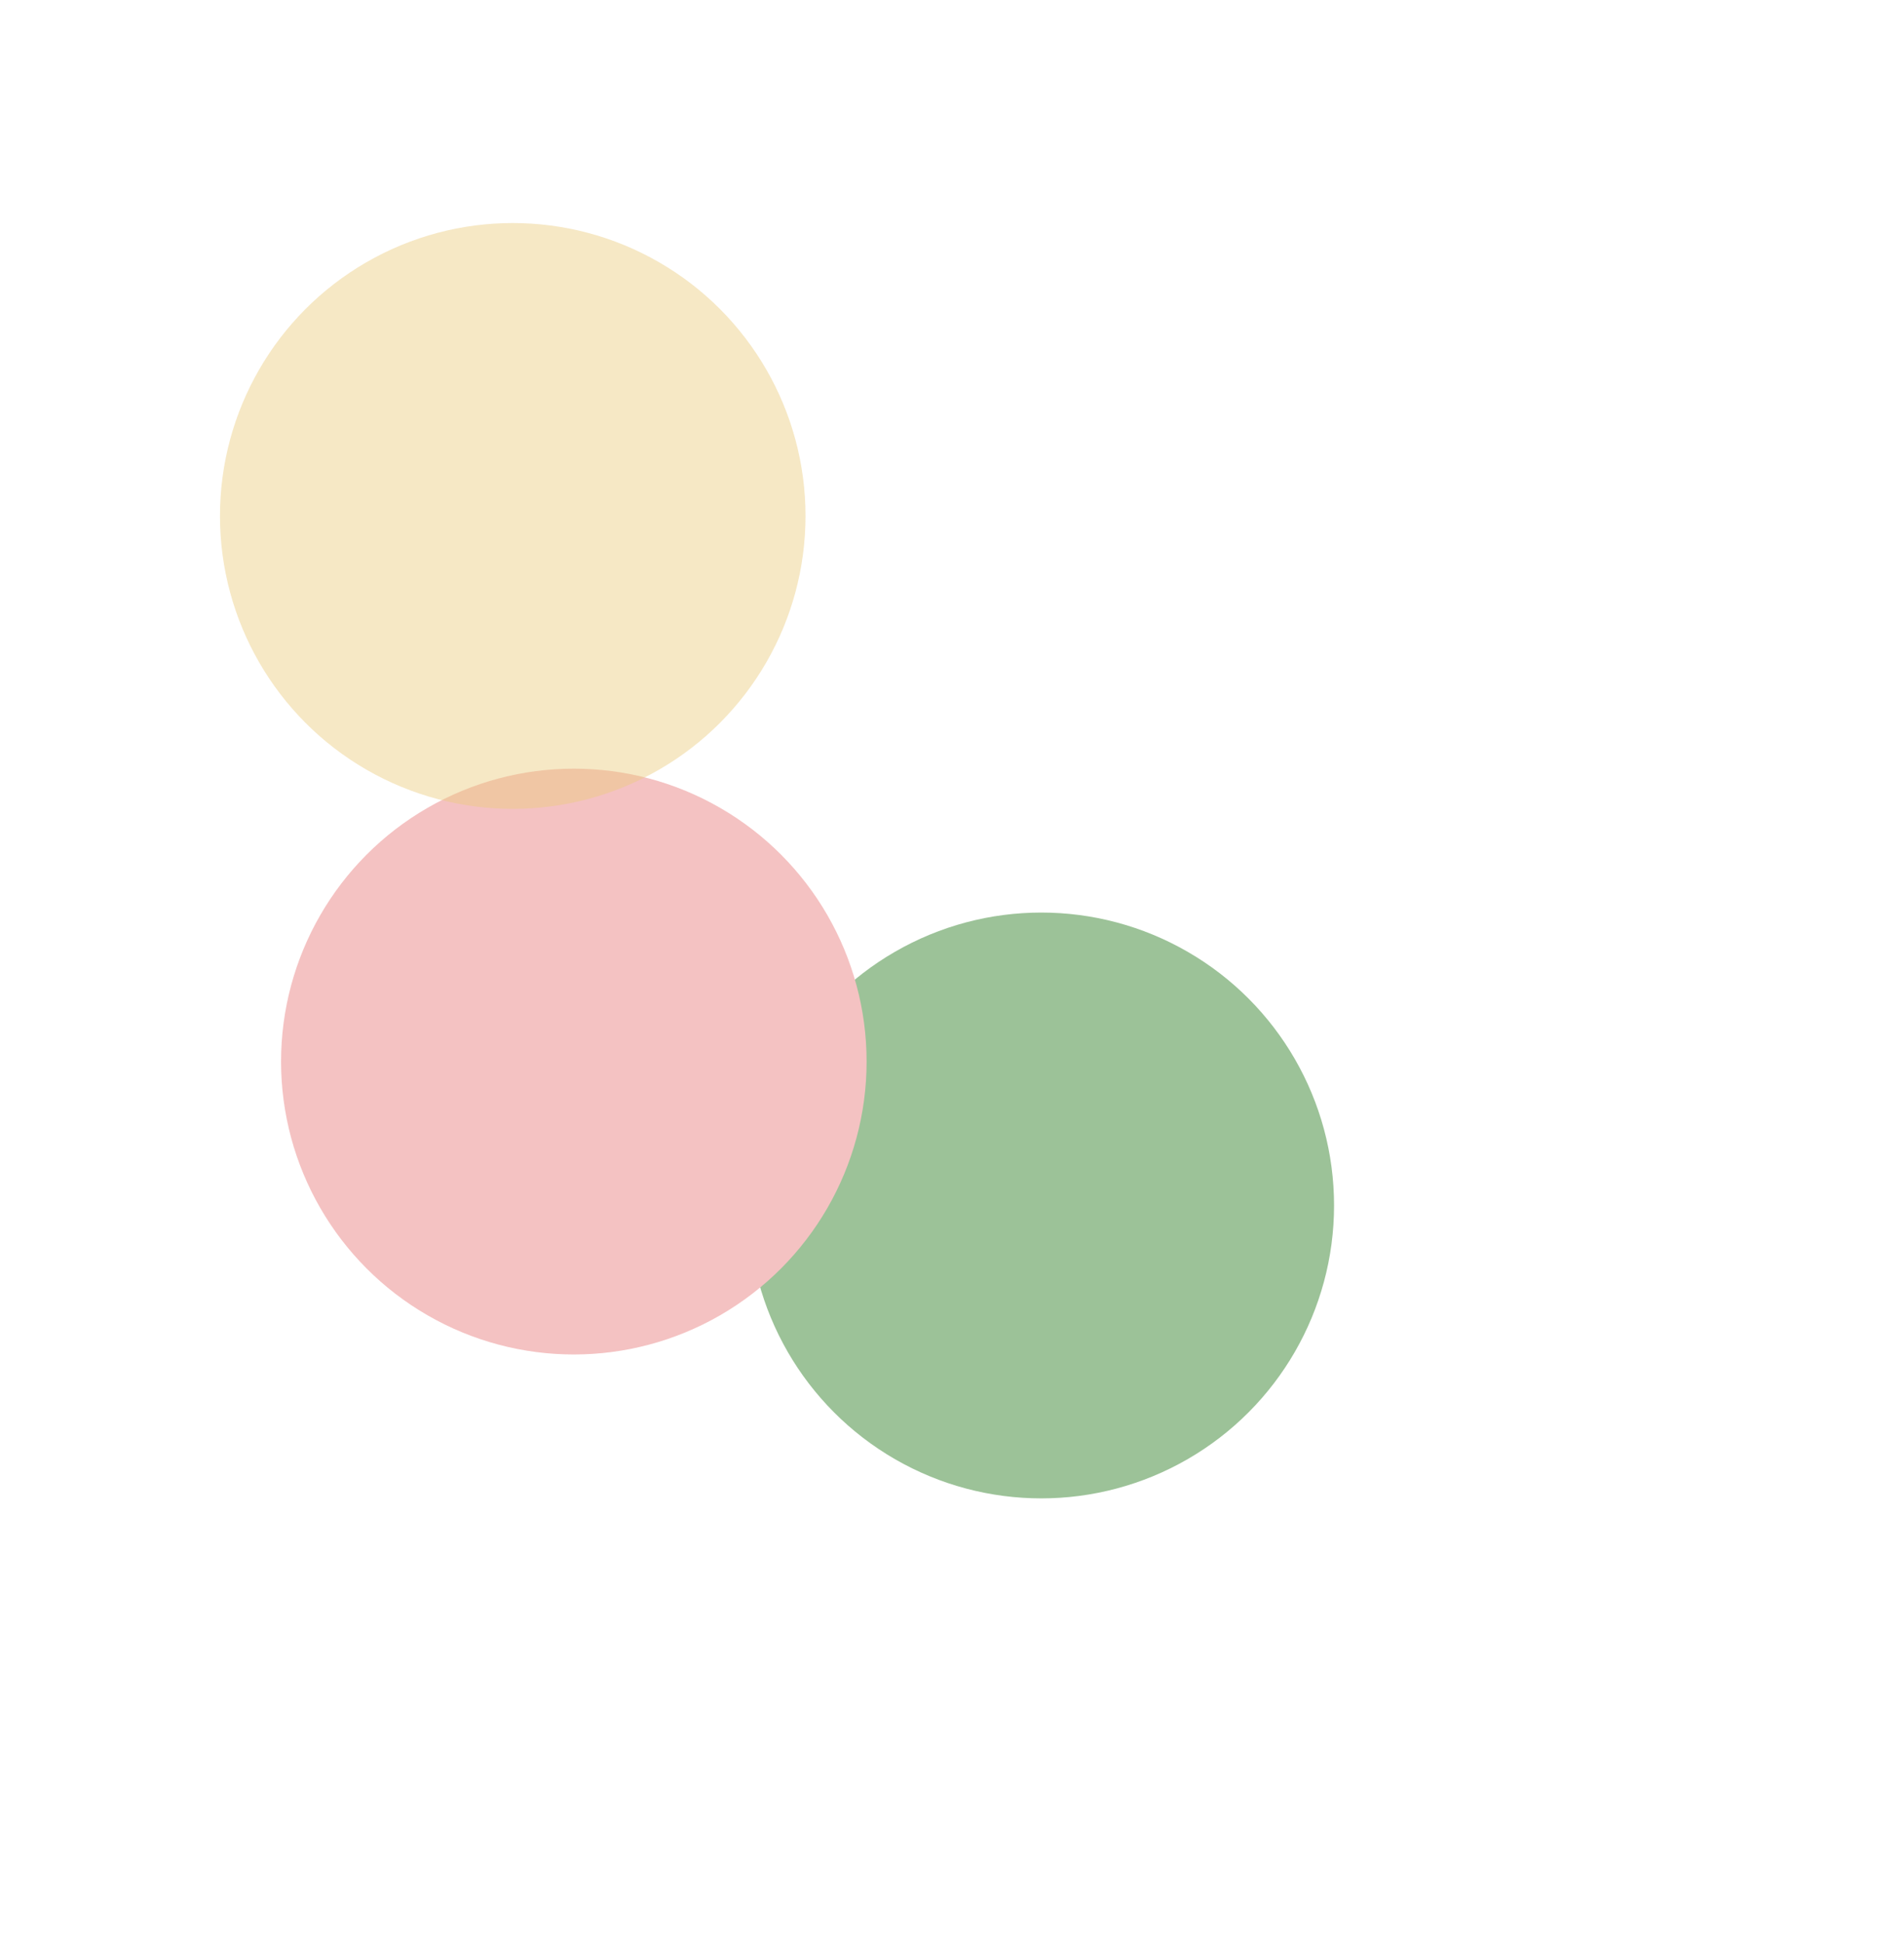
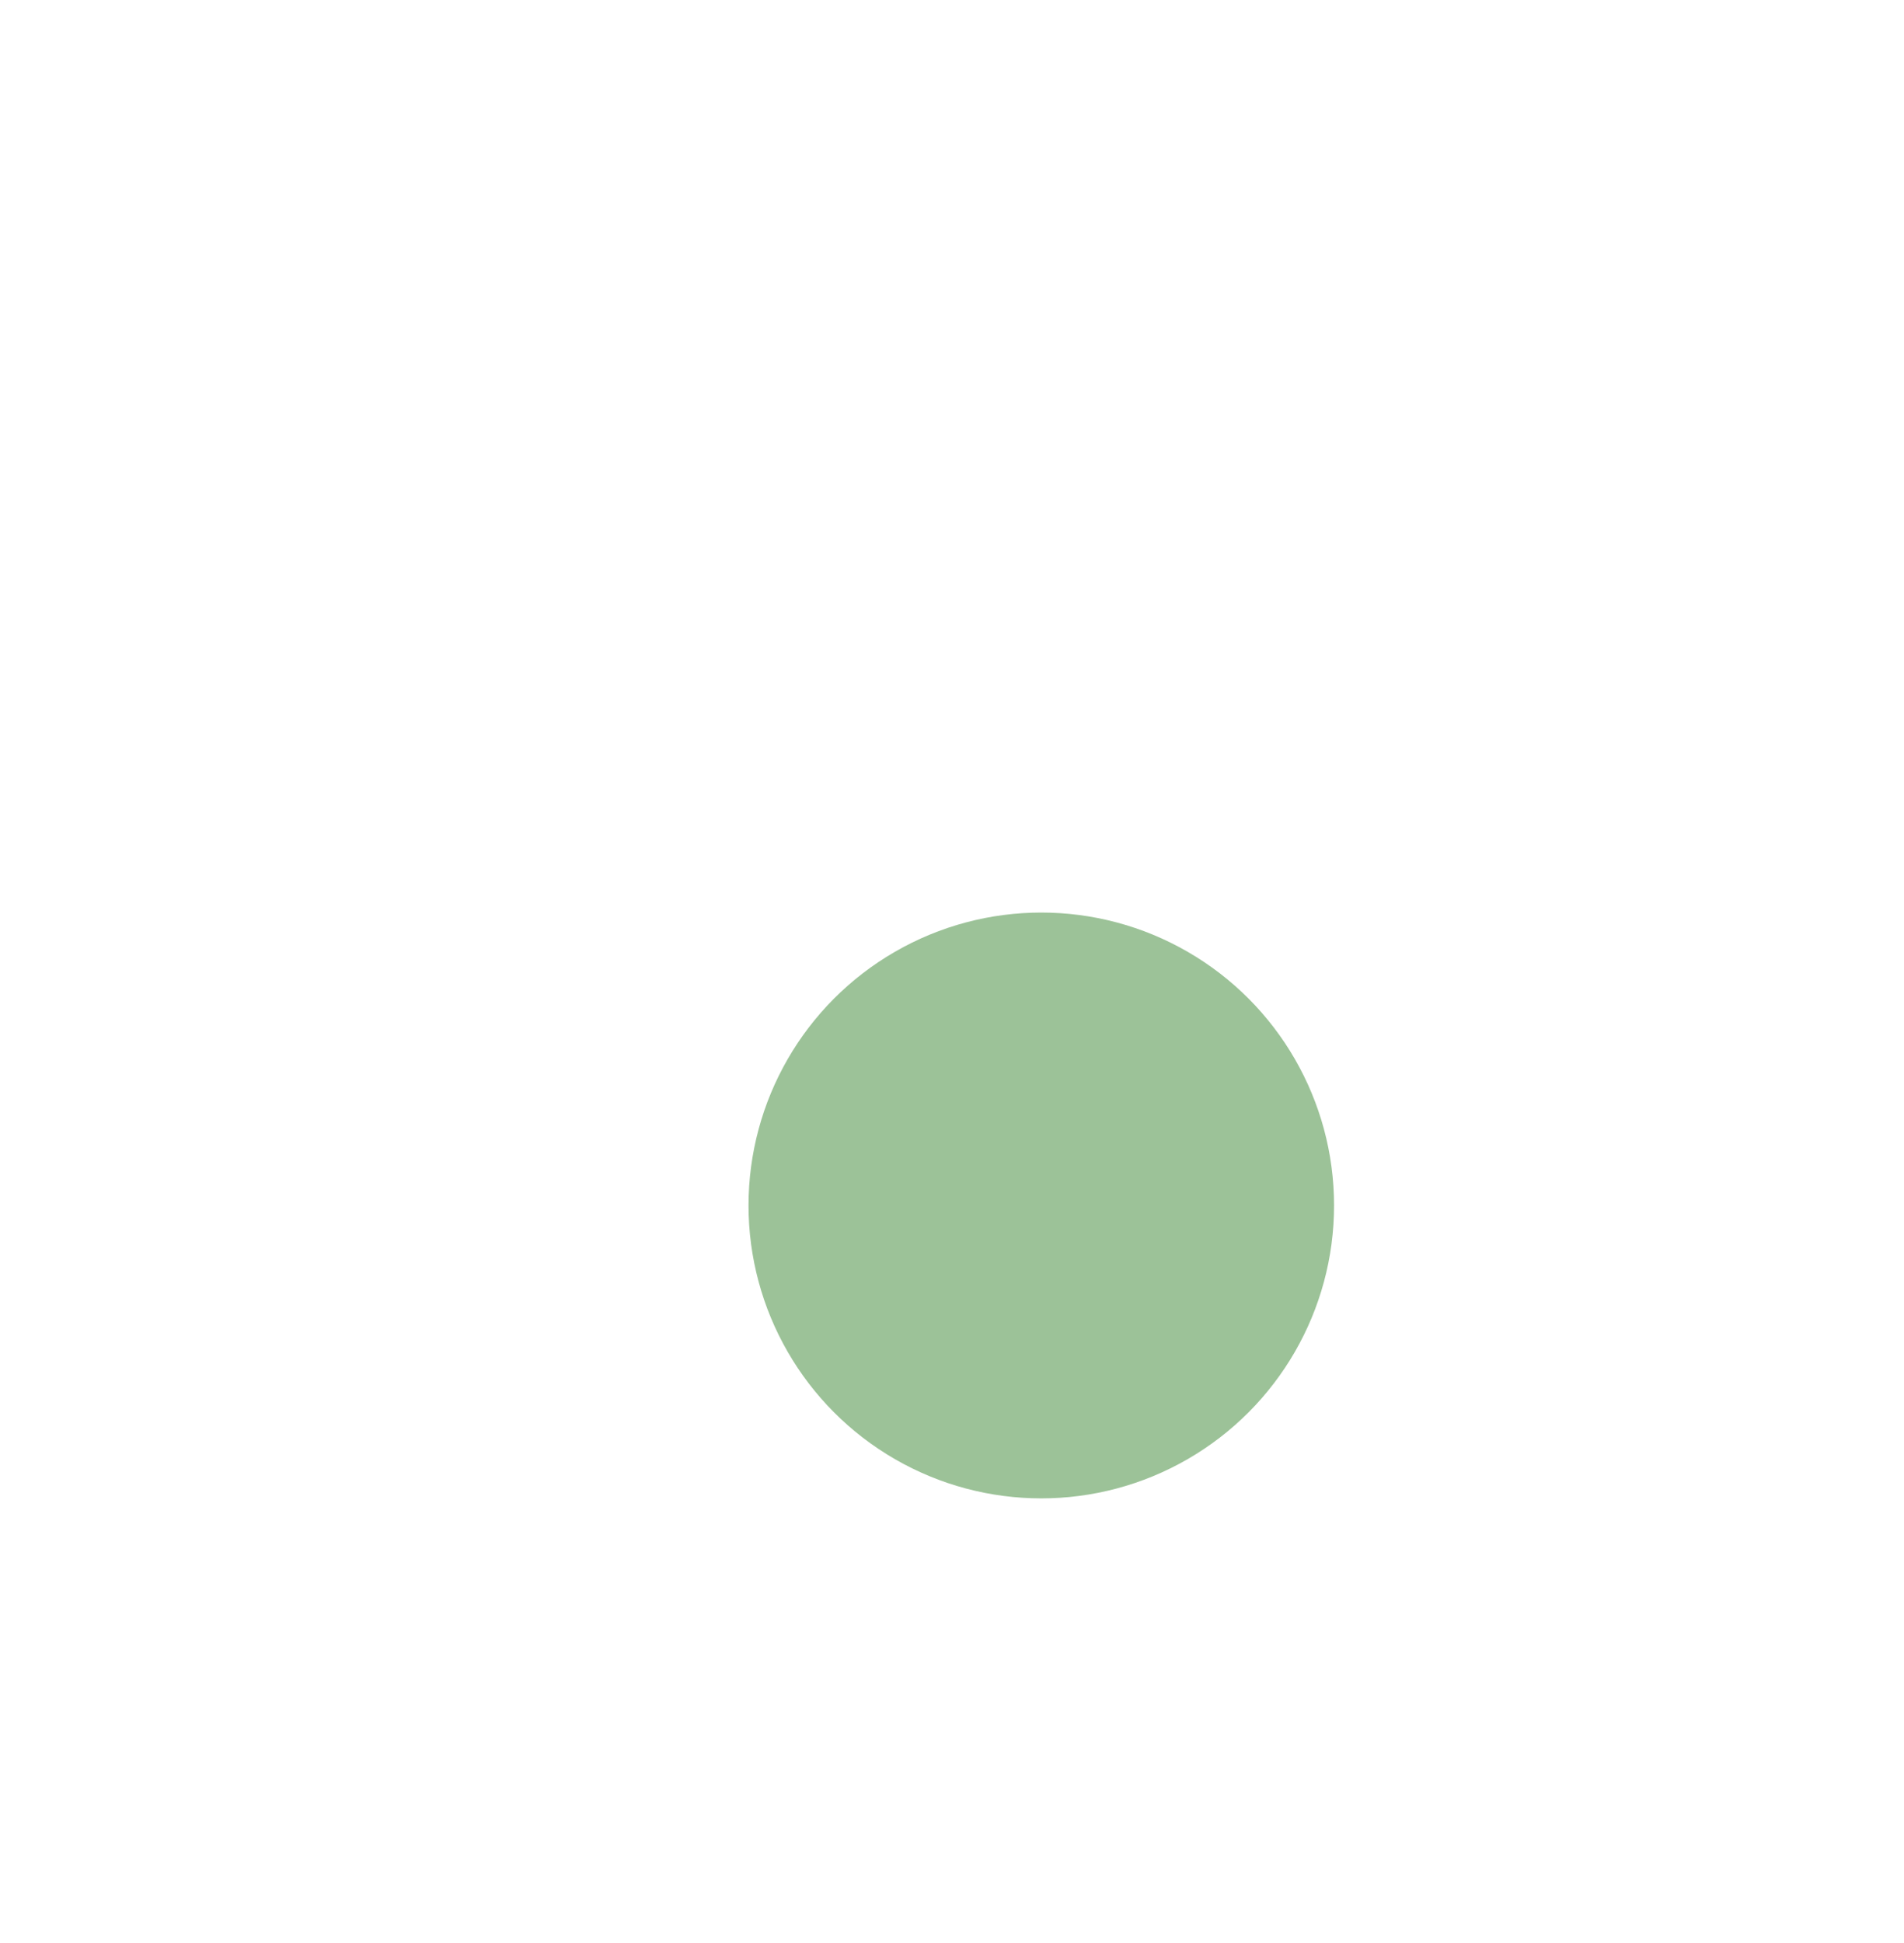
<svg xmlns="http://www.w3.org/2000/svg" width="1059" height="1080" viewBox="0 0 1059 1080" fill="none">
  <g opacity="0.6">
    <g filter="url(#filter0_f_5_29671)">
      <circle cx="579.161" cy="670.161" r="162.839" fill="#5A9A54" />
    </g>
    <g filter="url(#filter1_f_5_29671)">
-       <circle cx="319.161" cy="590.161" r="162.839" fill="#ED9999" />
-     </g>
+       </g>
    <g opacity="0.45" filter="url(#filter2_f_5_29671)">
-       <circle cx="285.185" cy="286.839" r="162.839" fill="#DDA82A" />
-     </g>
+       </g>
  </g>
  <defs>
    <filter id="filter0_f_5_29671" x="99.321" y="190.321" width="959.679" height="959.679" filterUnits="userSpaceOnUse" color-interpolation-filters="sRGB">
      <feFlood flood-opacity="0" result="BackgroundImageFix" />
      <feBlend mode="normal" in="SourceGraphic" in2="BackgroundImageFix" result="shape" />
      <feGaussianBlur stdDeviation="158.5" result="effect1_foregroundBlur_5_29671" />
    </filter>
    <filter id="filter1_f_5_29671" x="-160.679" y="110.321" width="959.679" height="959.679" filterUnits="userSpaceOnUse" color-interpolation-filters="sRGB">
      <feFlood flood-opacity="0" result="BackgroundImageFix" />
      <feBlend mode="normal" in="SourceGraphic" in2="BackgroundImageFix" result="shape" />
      <feGaussianBlur stdDeviation="158.5" result="effect1_foregroundBlur_5_29671" />
    </filter>
    <filter id="filter2_f_5_29671" x="-194.654" y="-193" width="959.679" height="959.679" filterUnits="userSpaceOnUse" color-interpolation-filters="sRGB">
      <feFlood flood-opacity="0" result="BackgroundImageFix" />
      <feBlend mode="normal" in="SourceGraphic" in2="BackgroundImageFix" result="shape" />
      <feGaussianBlur stdDeviation="158.5" result="effect1_foregroundBlur_5_29671" />
    </filter>
  </defs>
</svg>